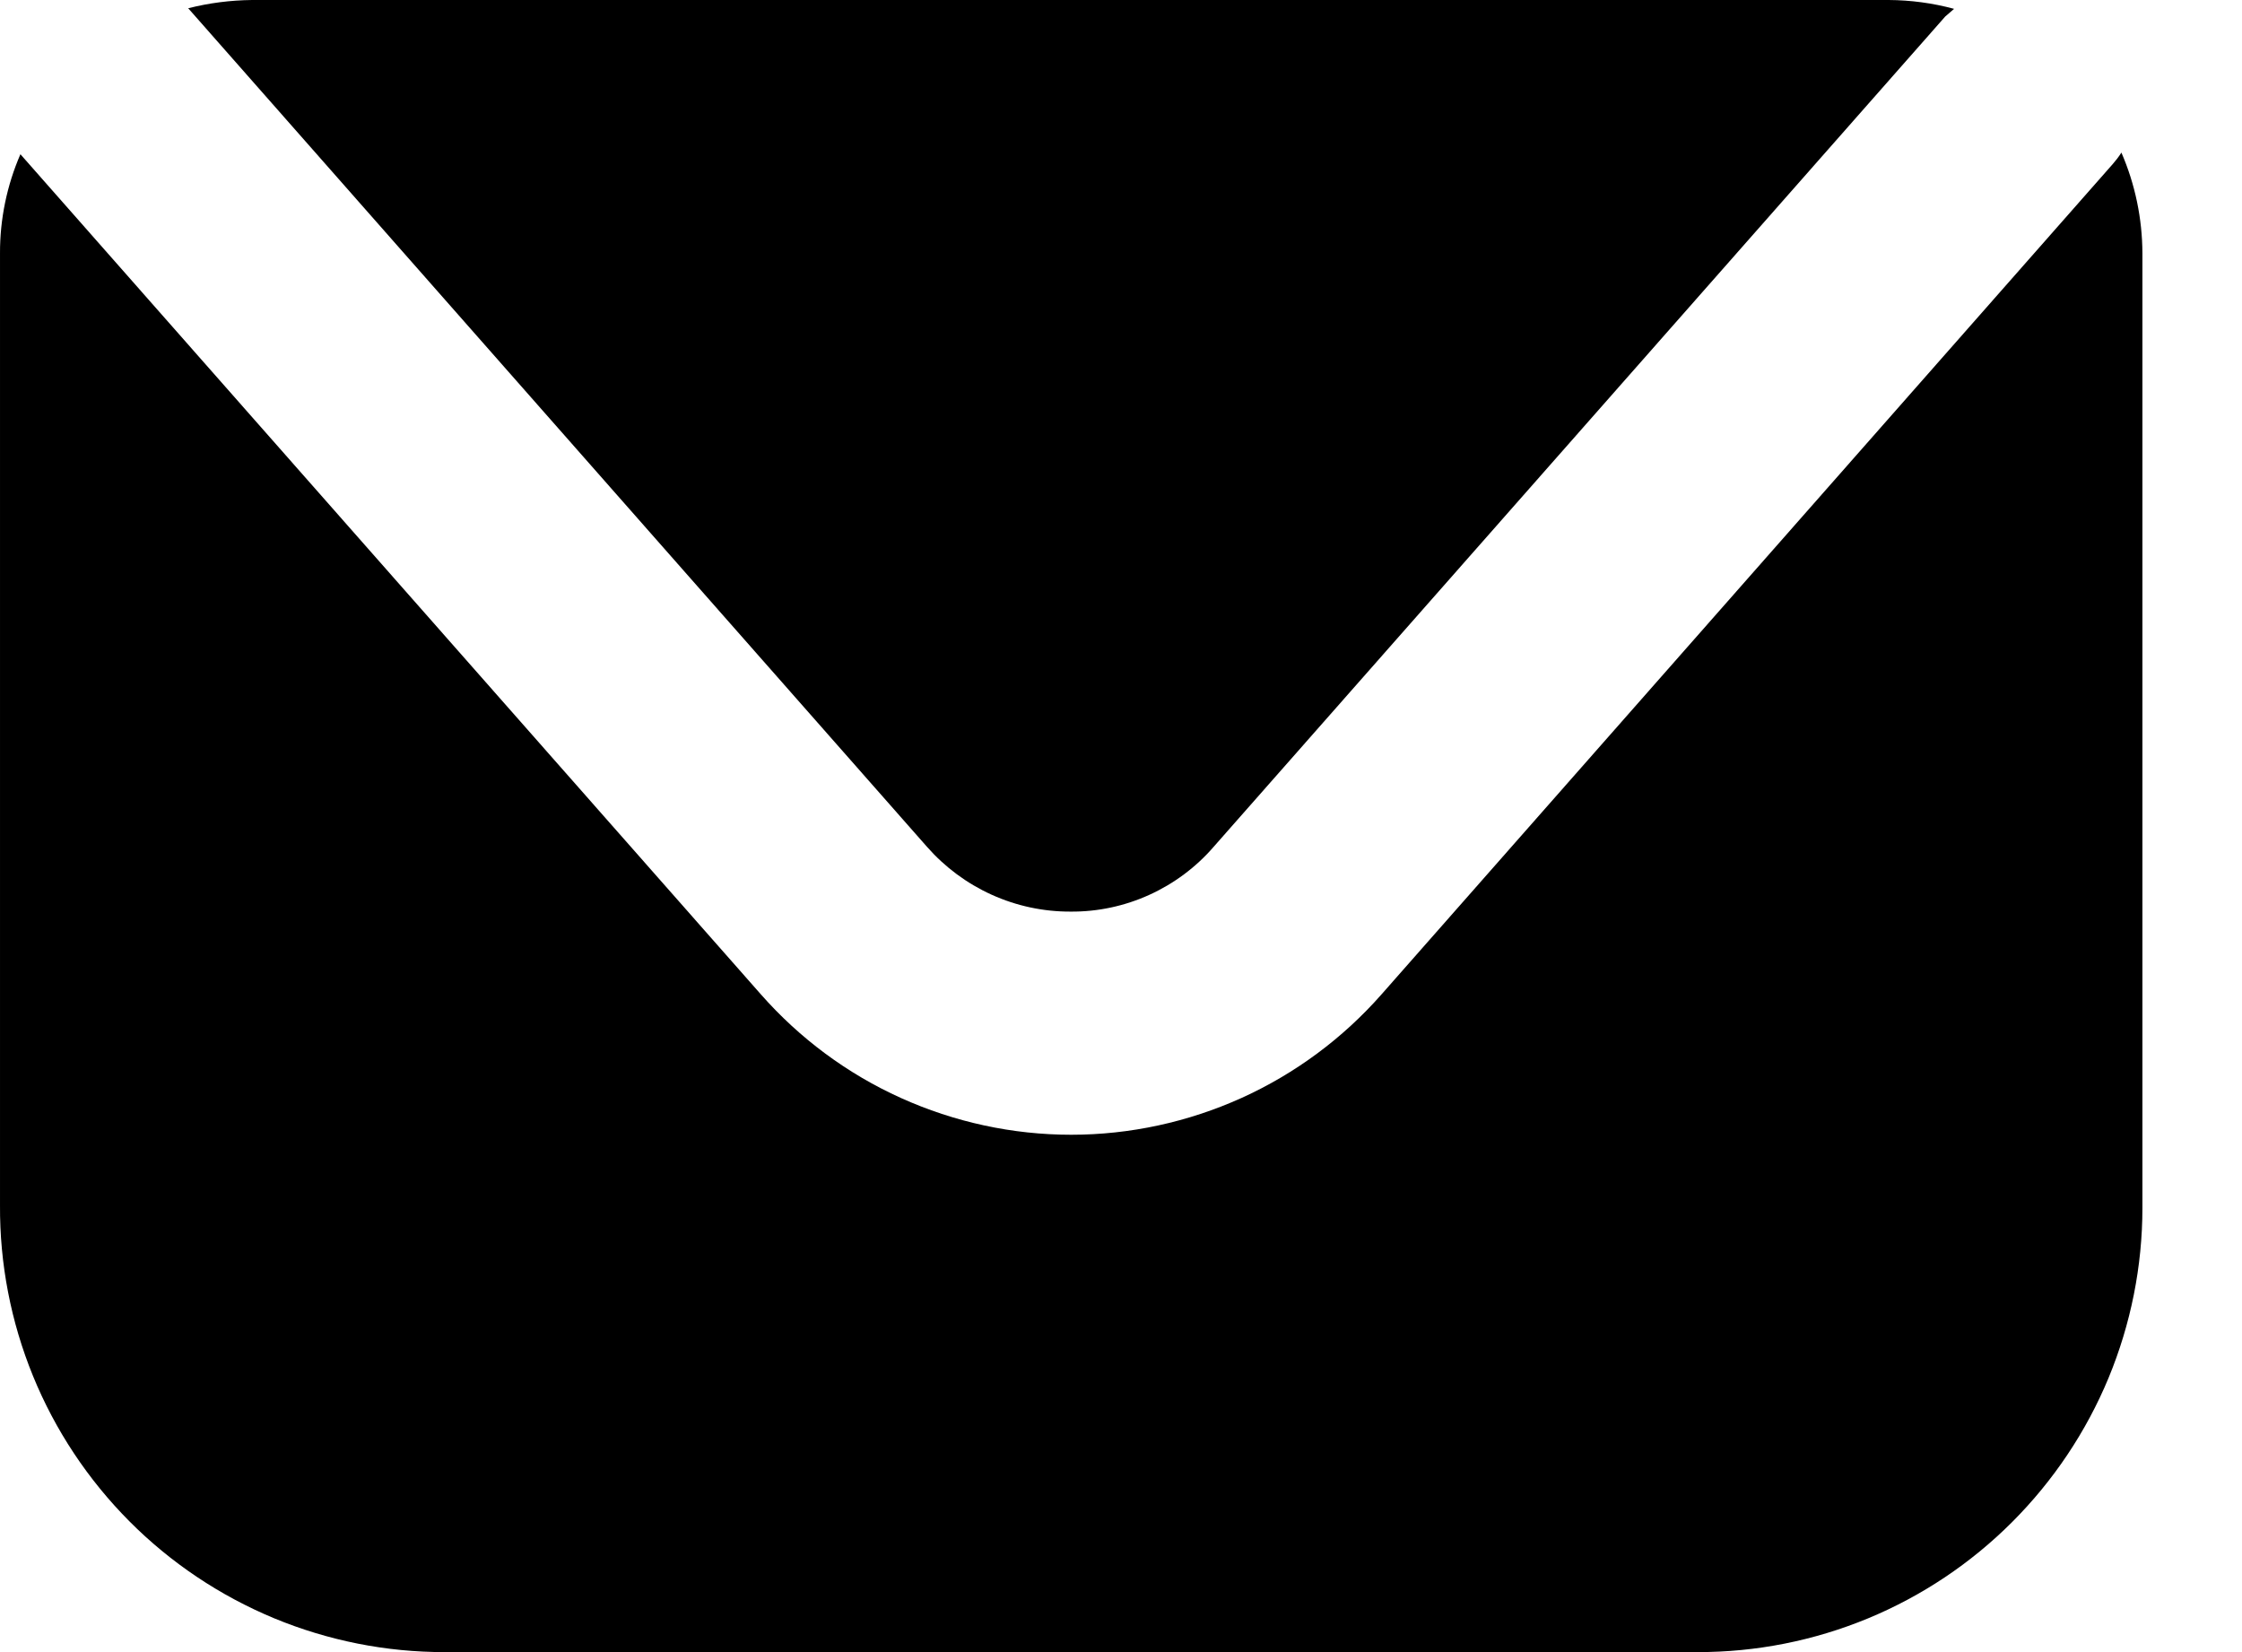
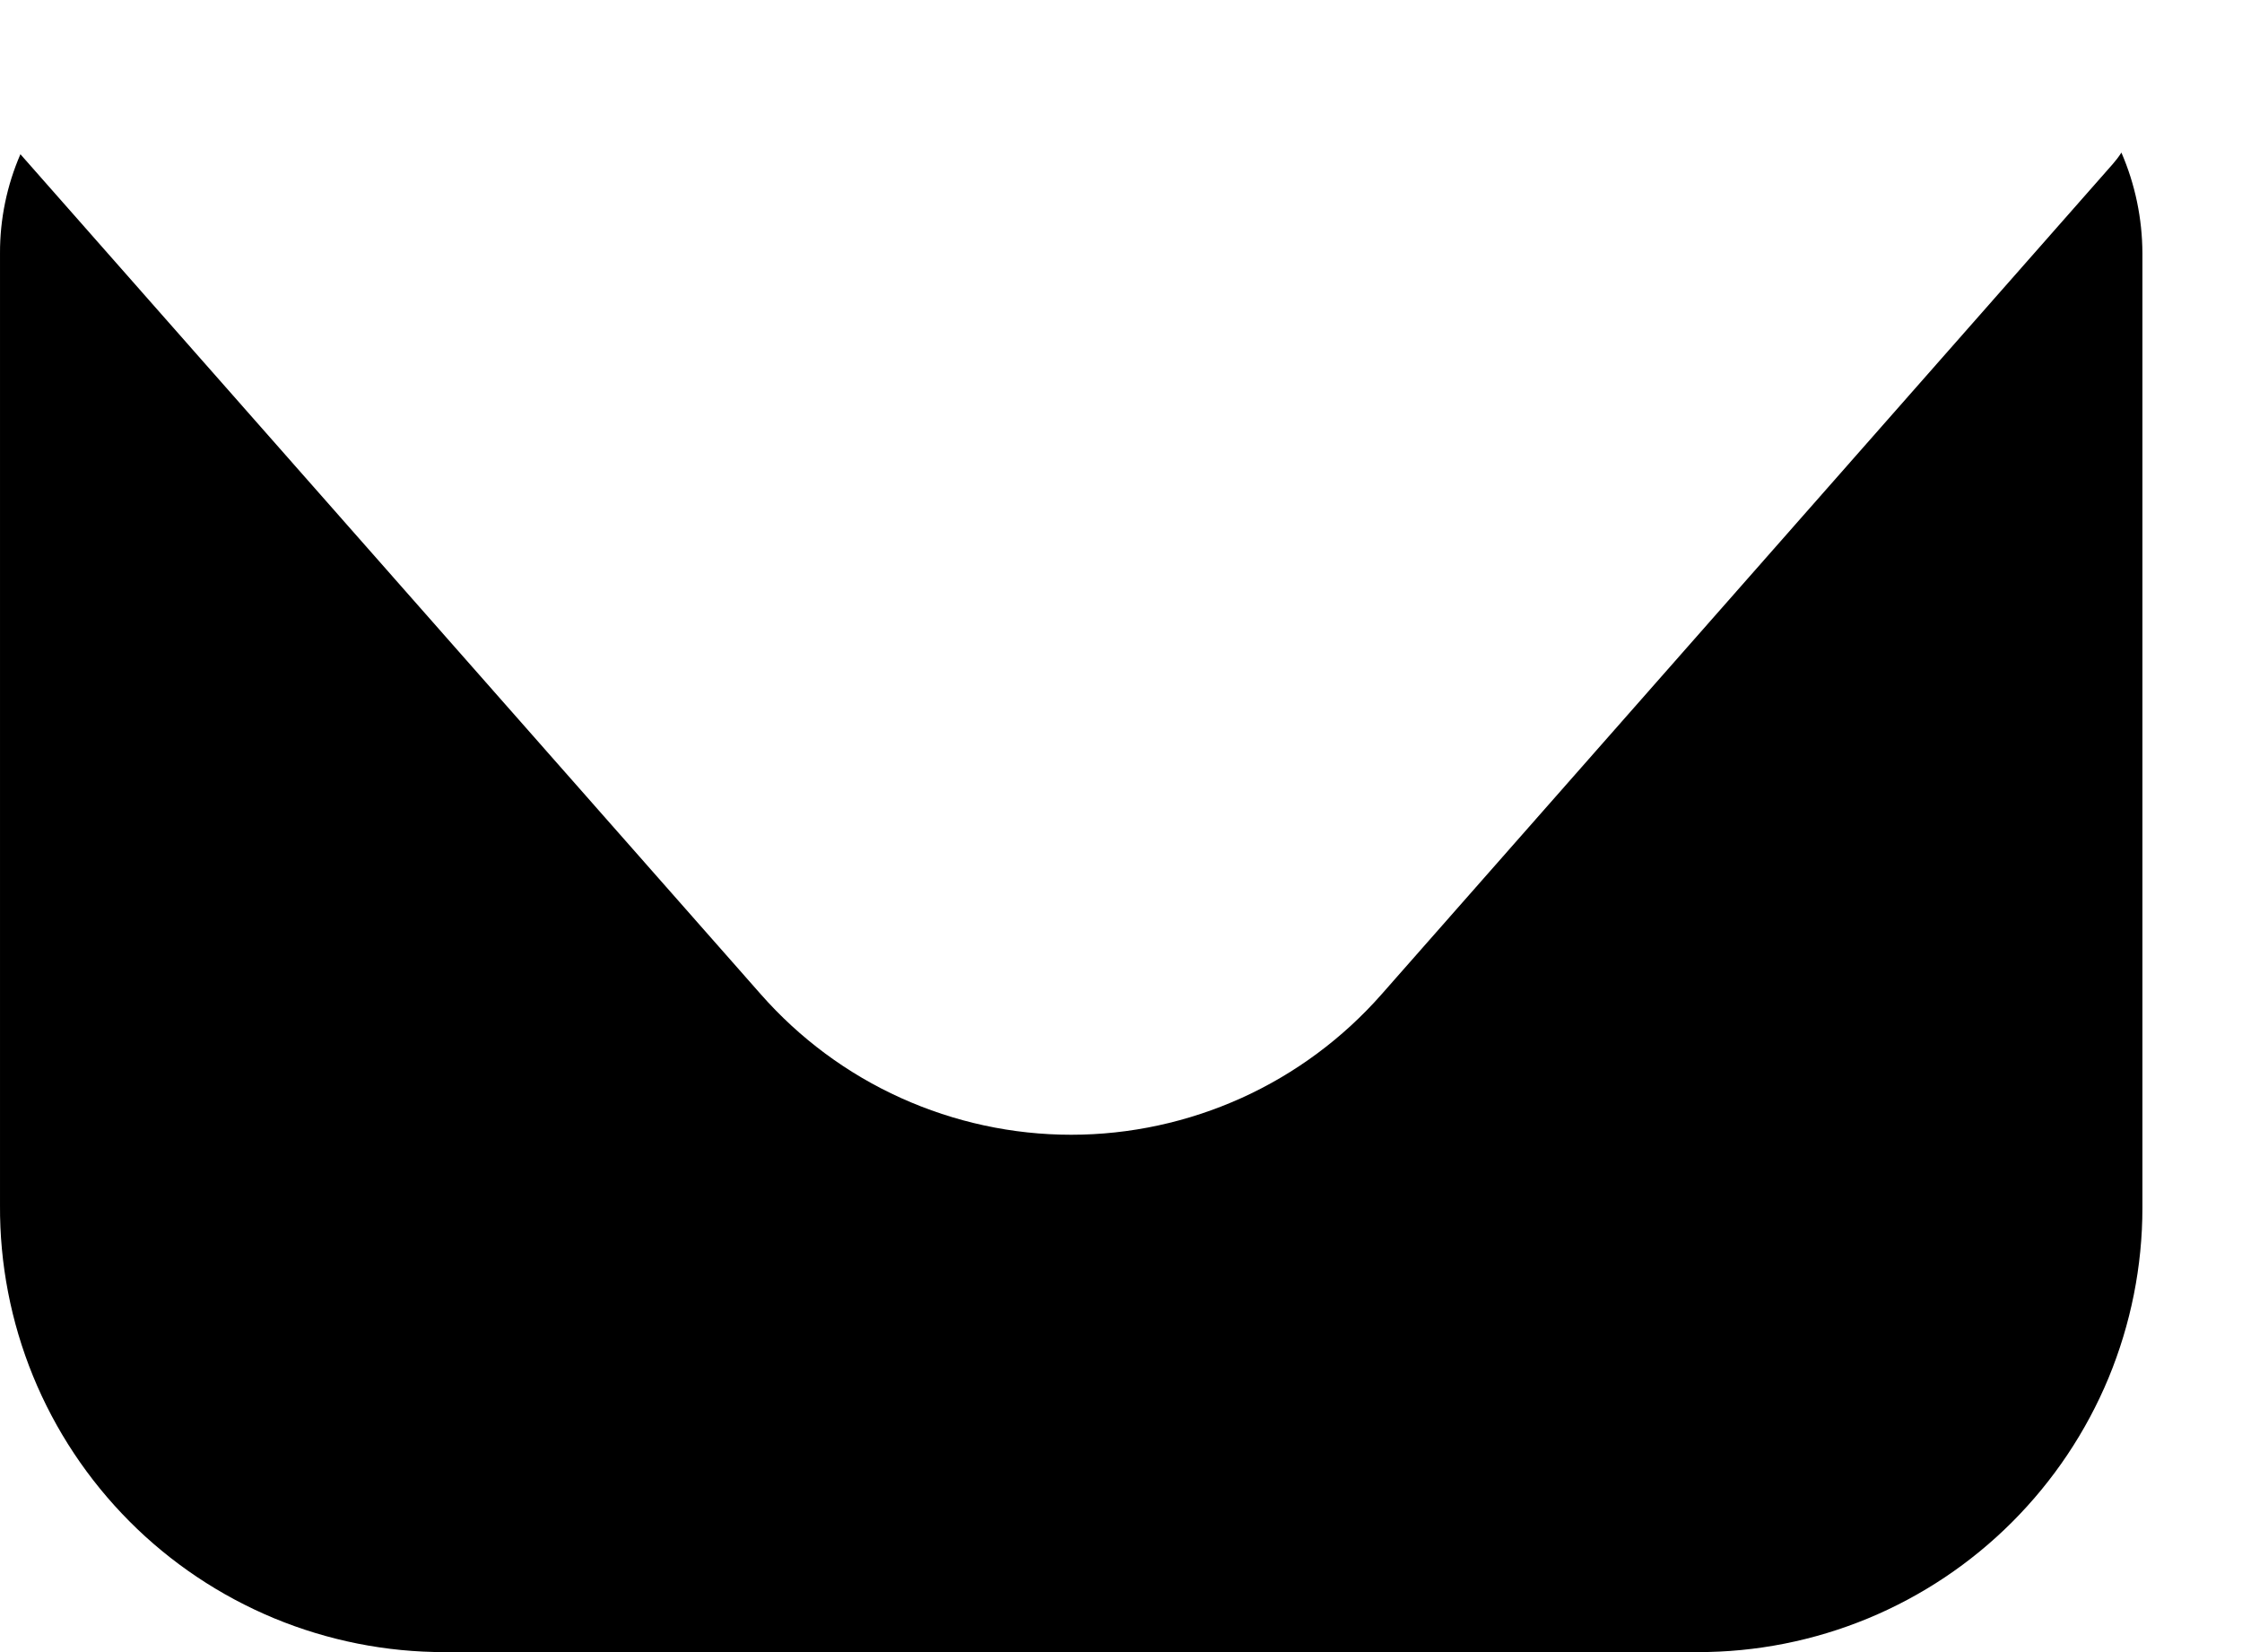
<svg xmlns="http://www.w3.org/2000/svg" width="19" height="14" viewBox="0 0 19 14" fill="none">
  <path d="M17.978 1.293C17.956 1.328 17.931 1.36 17.904 1.391L11.709 8.425C11.38 8.799 10.975 9.099 10.522 9.304C10.068 9.509 9.576 9.616 9.078 9.616C8.58 9.616 8.088 9.509 7.634 9.304C7.18 9.099 6.776 8.799 6.447 8.425L0.173 1.307C0.058 1.572 -0.001 1.858 7.22811e-05 2.147V10.212C-0.003 10.709 0.092 11.201 0.28 11.661C0.468 12.121 0.746 12.539 1.096 12.891C1.446 13.243 1.863 13.522 2.322 13.713C2.781 13.903 3.273 14.001 3.769 14H14.386C14.881 14.001 15.371 13.904 15.829 13.715C16.286 13.526 16.701 13.249 17.051 12.899C17.401 12.549 17.679 12.134 17.869 11.677C18.058 11.22 18.156 10.73 18.156 10.236V2.147C18.155 1.853 18.095 1.563 17.978 1.293Z" fill="#000000" />
-   <path d="M7.855 7.175C8.007 7.348 8.194 7.487 8.404 7.582C8.614 7.677 8.842 7.726 9.073 7.725C9.303 7.727 9.531 7.678 9.74 7.583C9.949 7.488 10.136 7.349 10.286 7.175L16.485 0.14L16.56 0.075C16.379 0.026 16.192 0.001 16.005 0L2.136 0C1.954 0.002 1.772 0.025 1.595 0.07L7.855 7.175Z" fill="#000000" />
</svg>